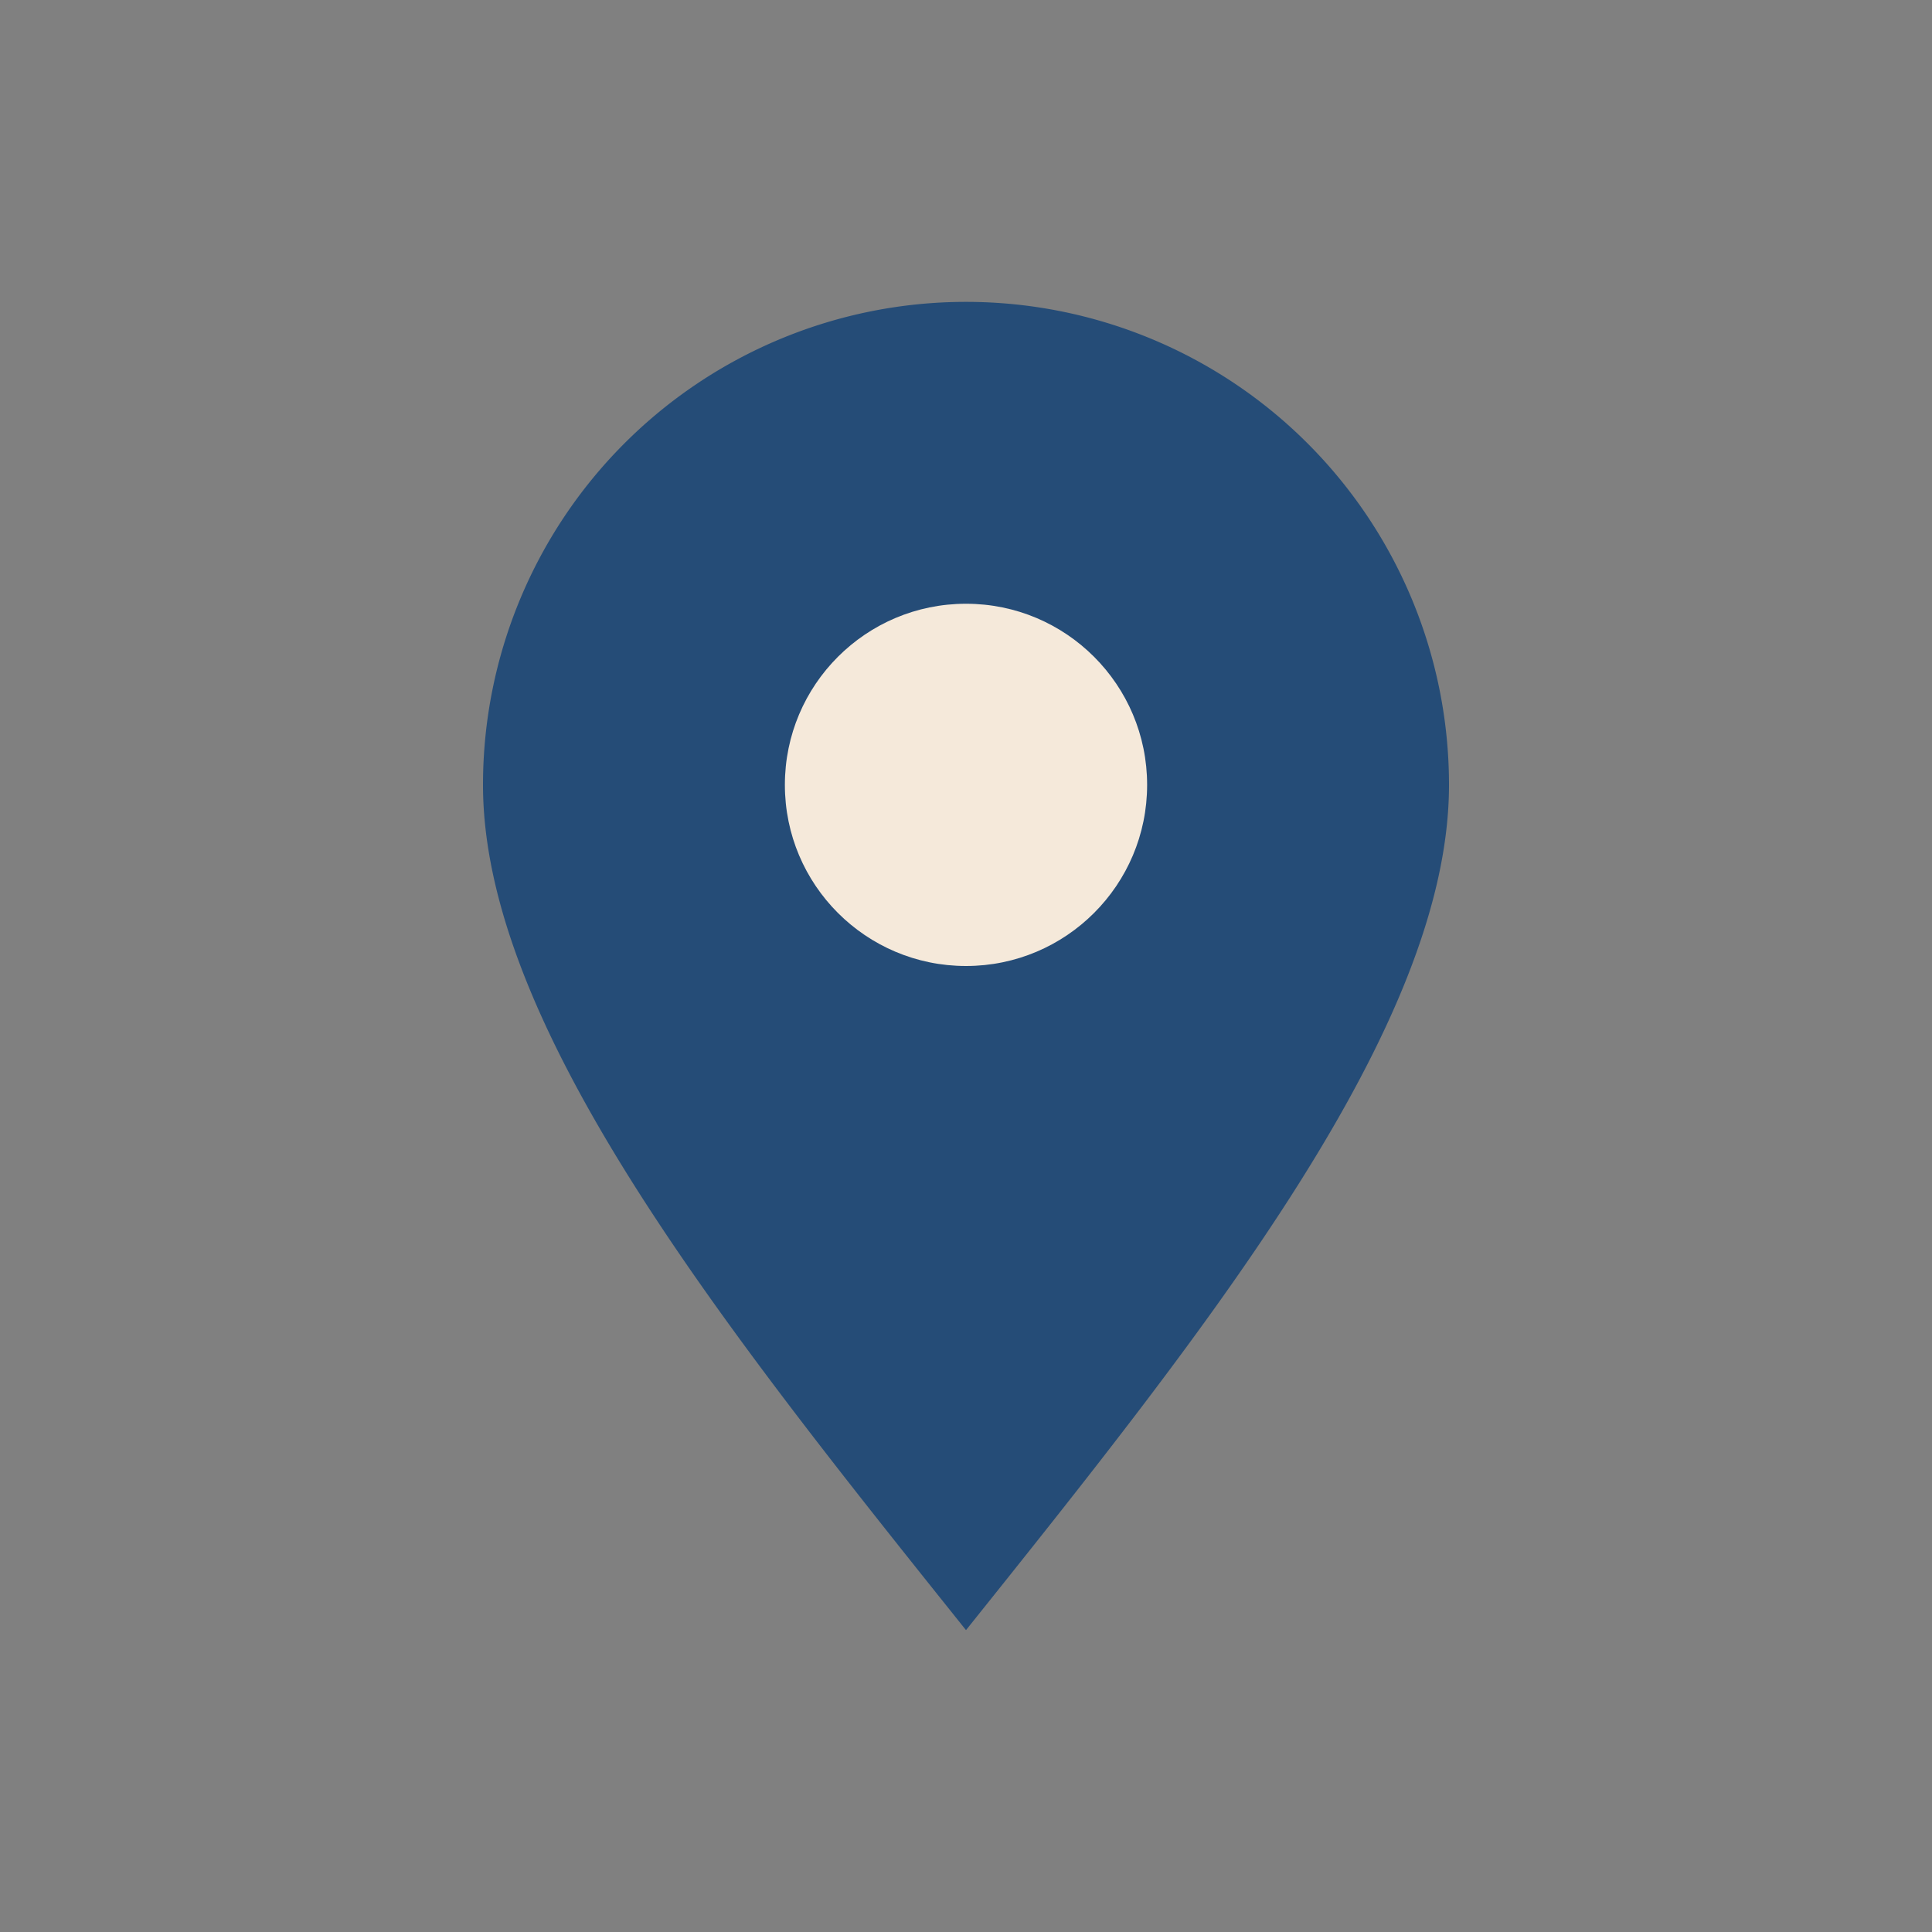
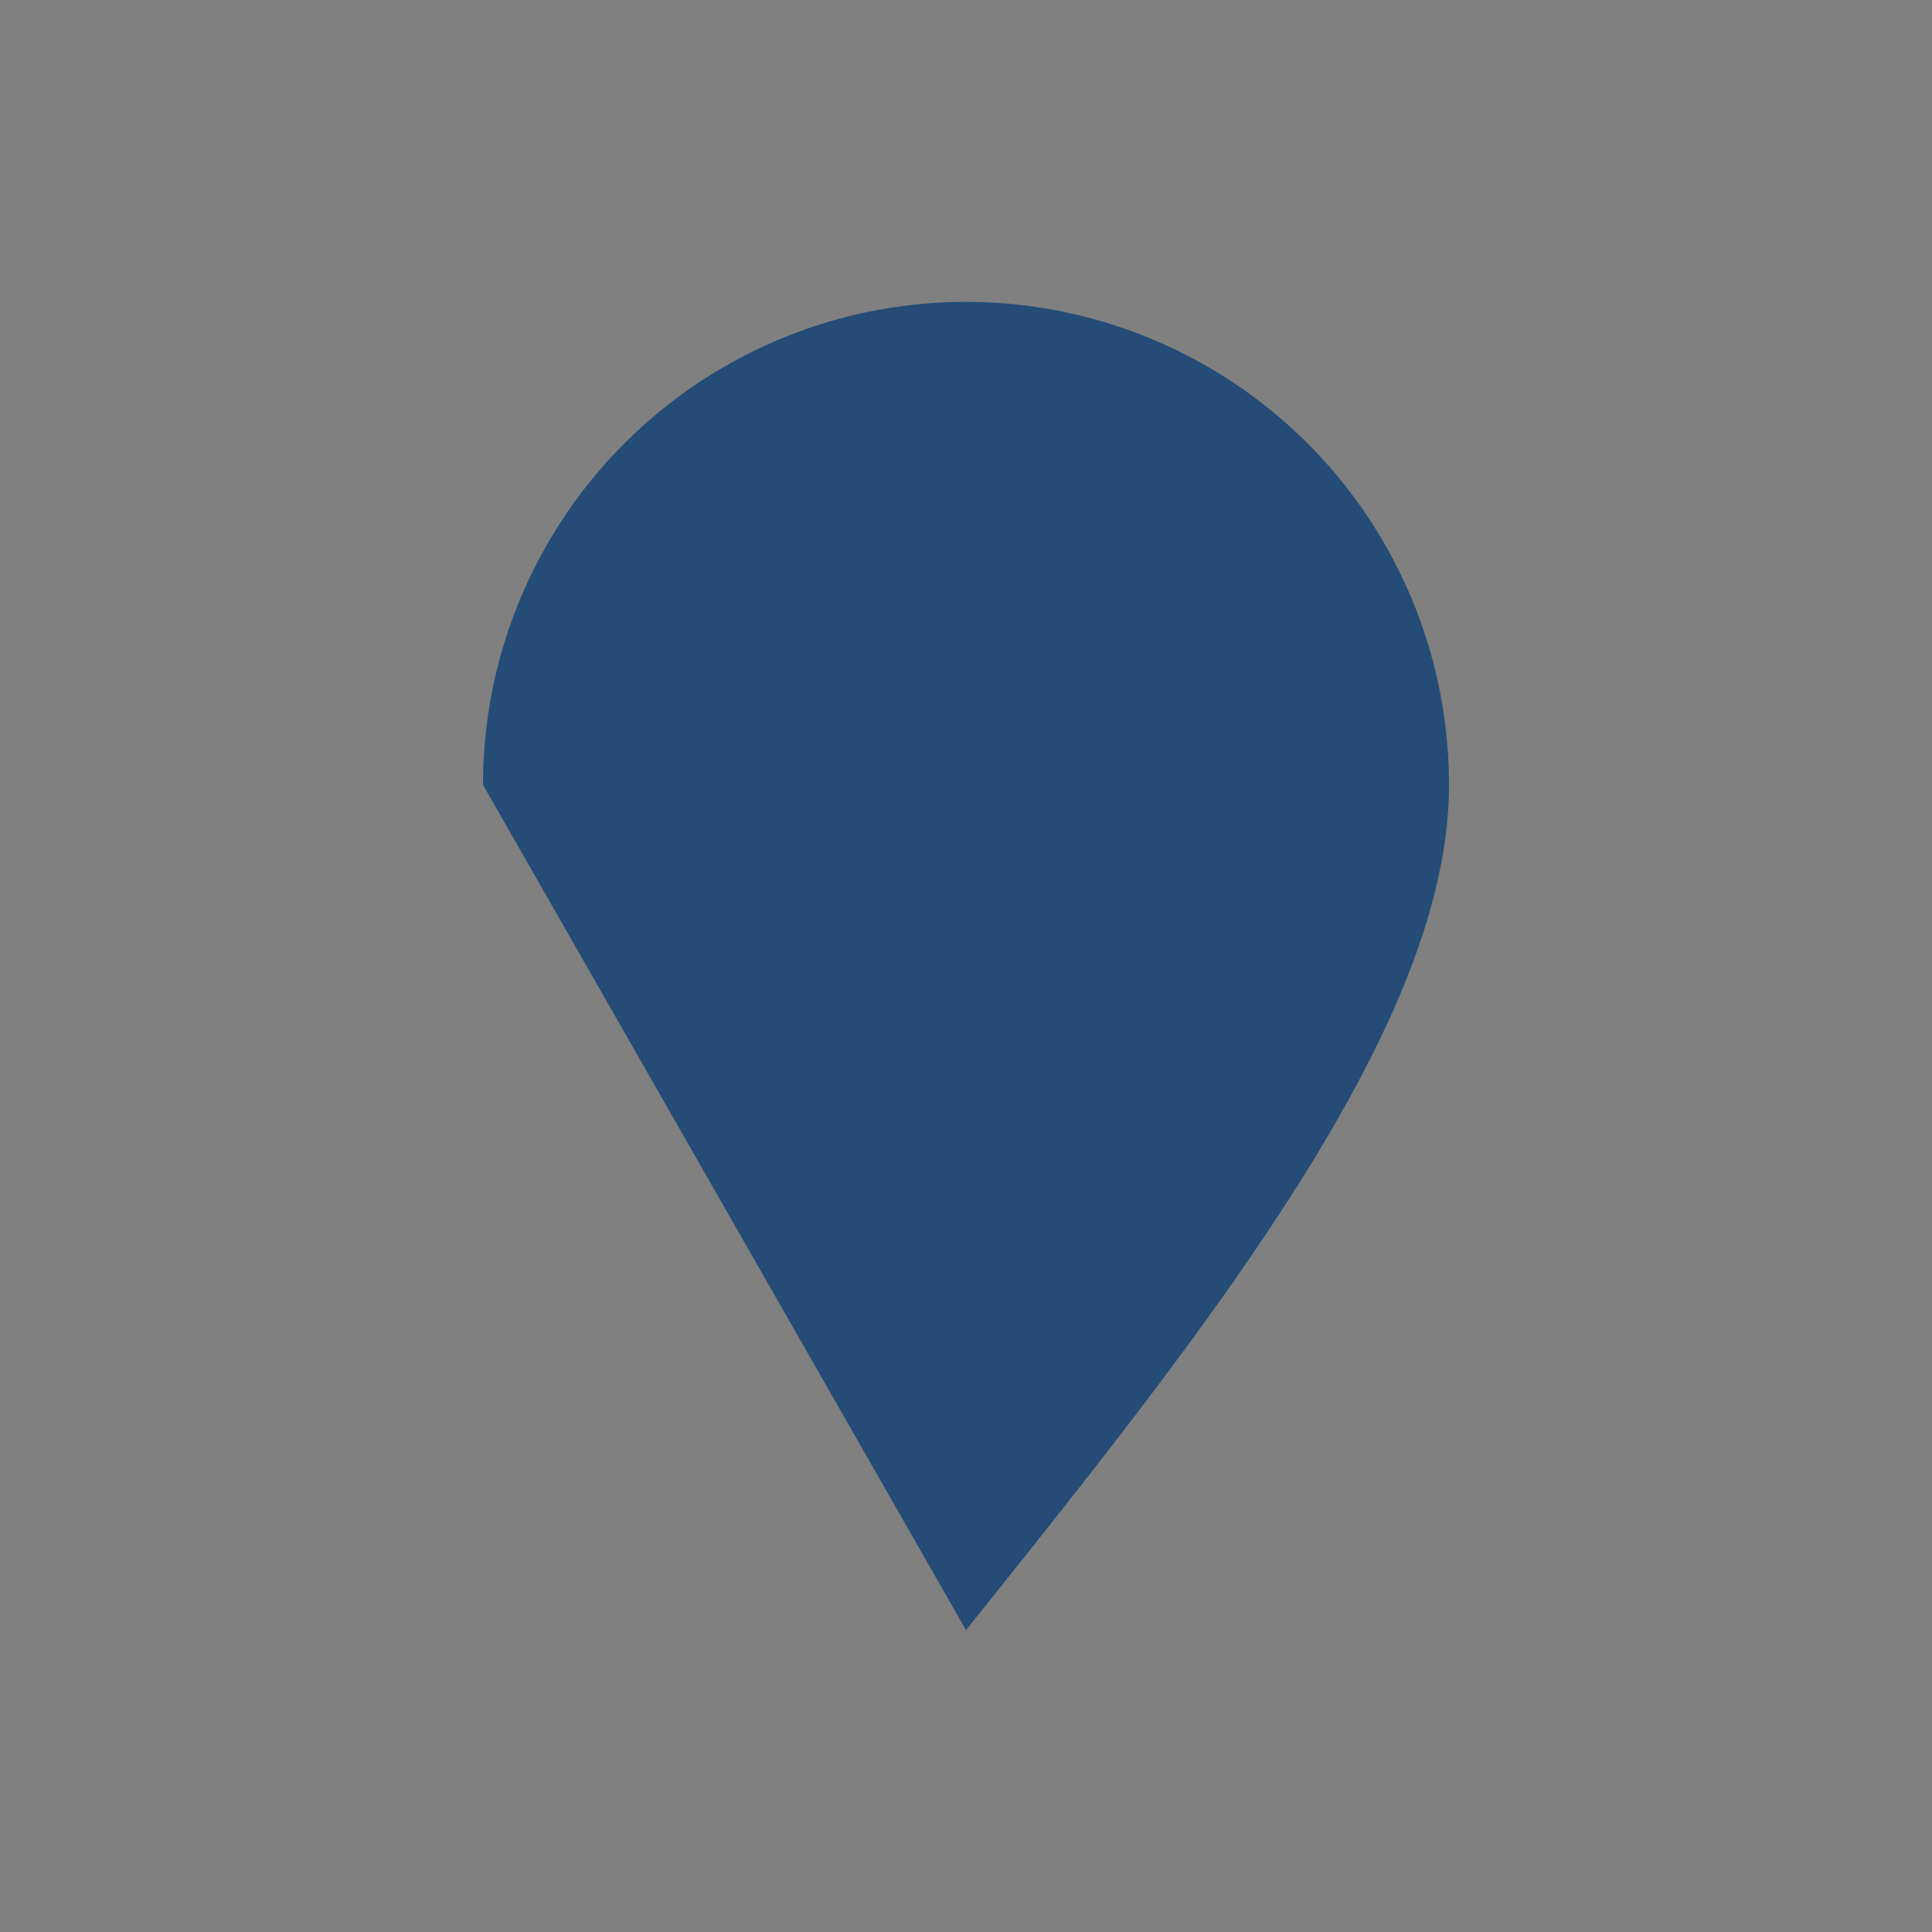
<svg xmlns="http://www.w3.org/2000/svg" width="32" height="32" viewBox="0 0 32 32">
  <rect x="0" y="0" width="32" height="32" fill="#808080" stroke="none" />
-   <path d="M16 27c4-5 8-10 8-14a8 8 0 0 0-16 0c0 4 4 9 8 14z" fill="#254C77" />
-   <circle cx="16" cy="13" r="3" fill="#F5E9DA" />
+   <path d="M16 27c4-5 8-10 8-14a8 8 0 0 0-16 0z" fill="#254C77" />
</svg>